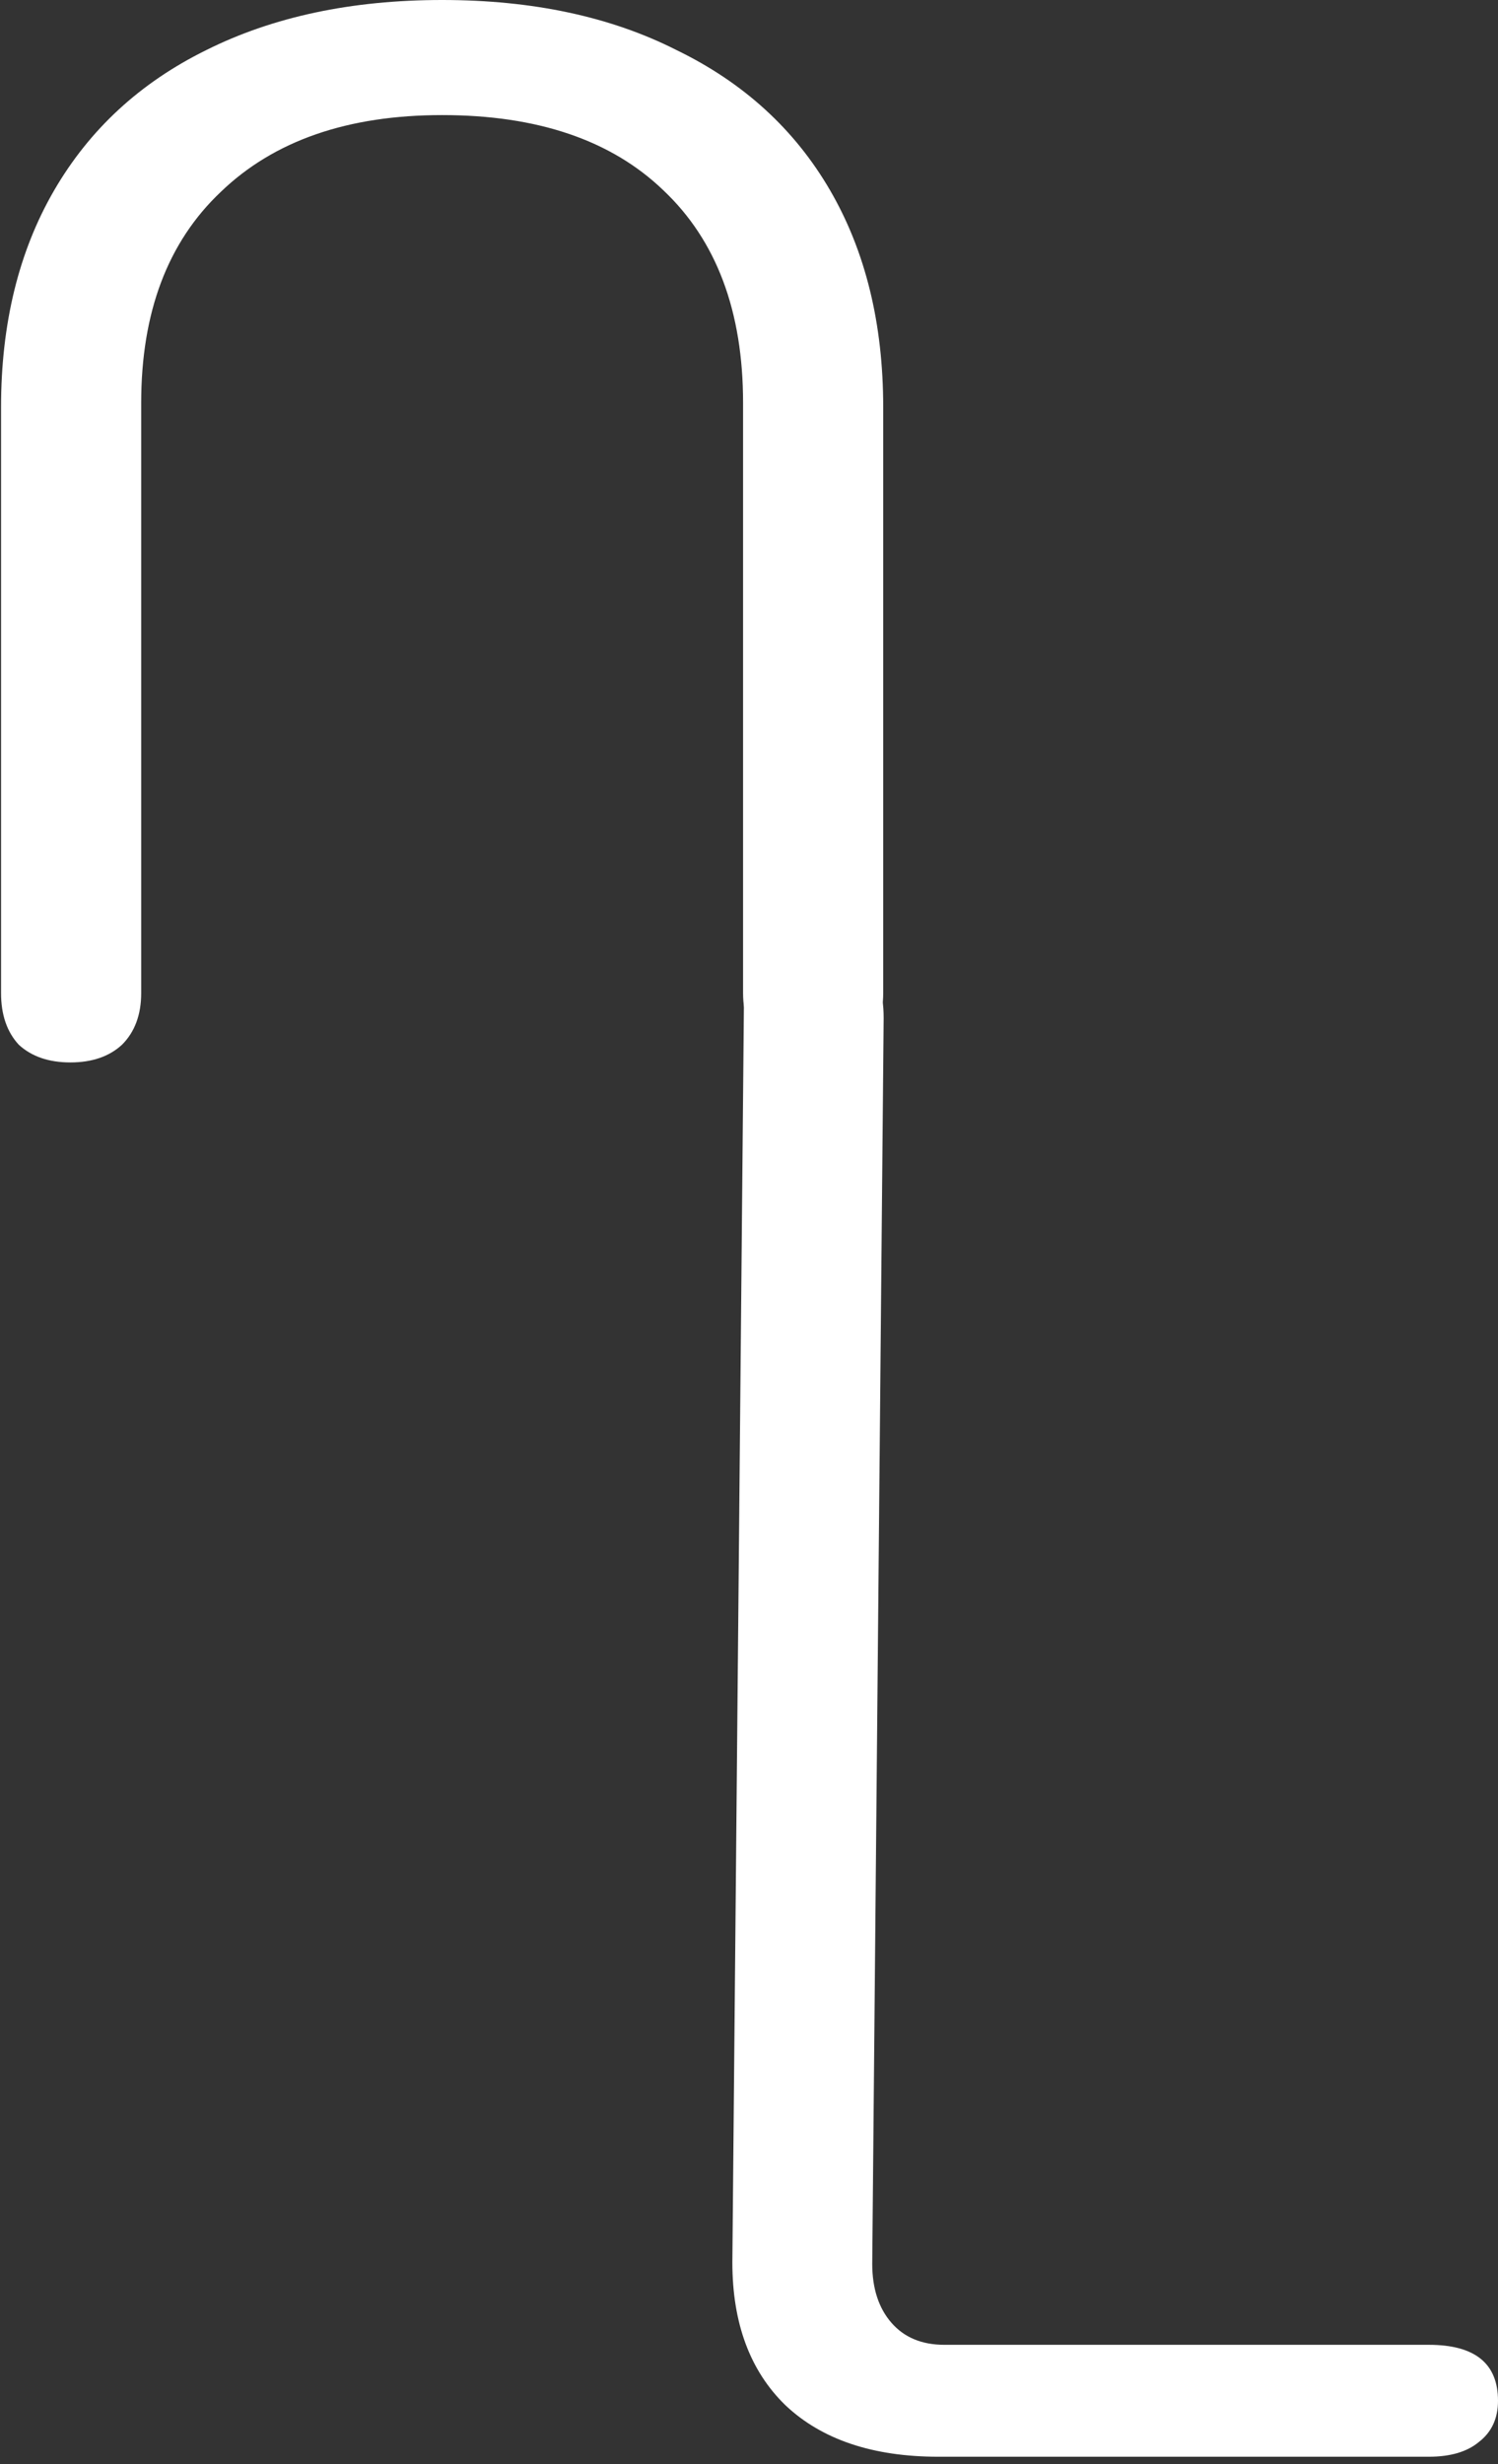
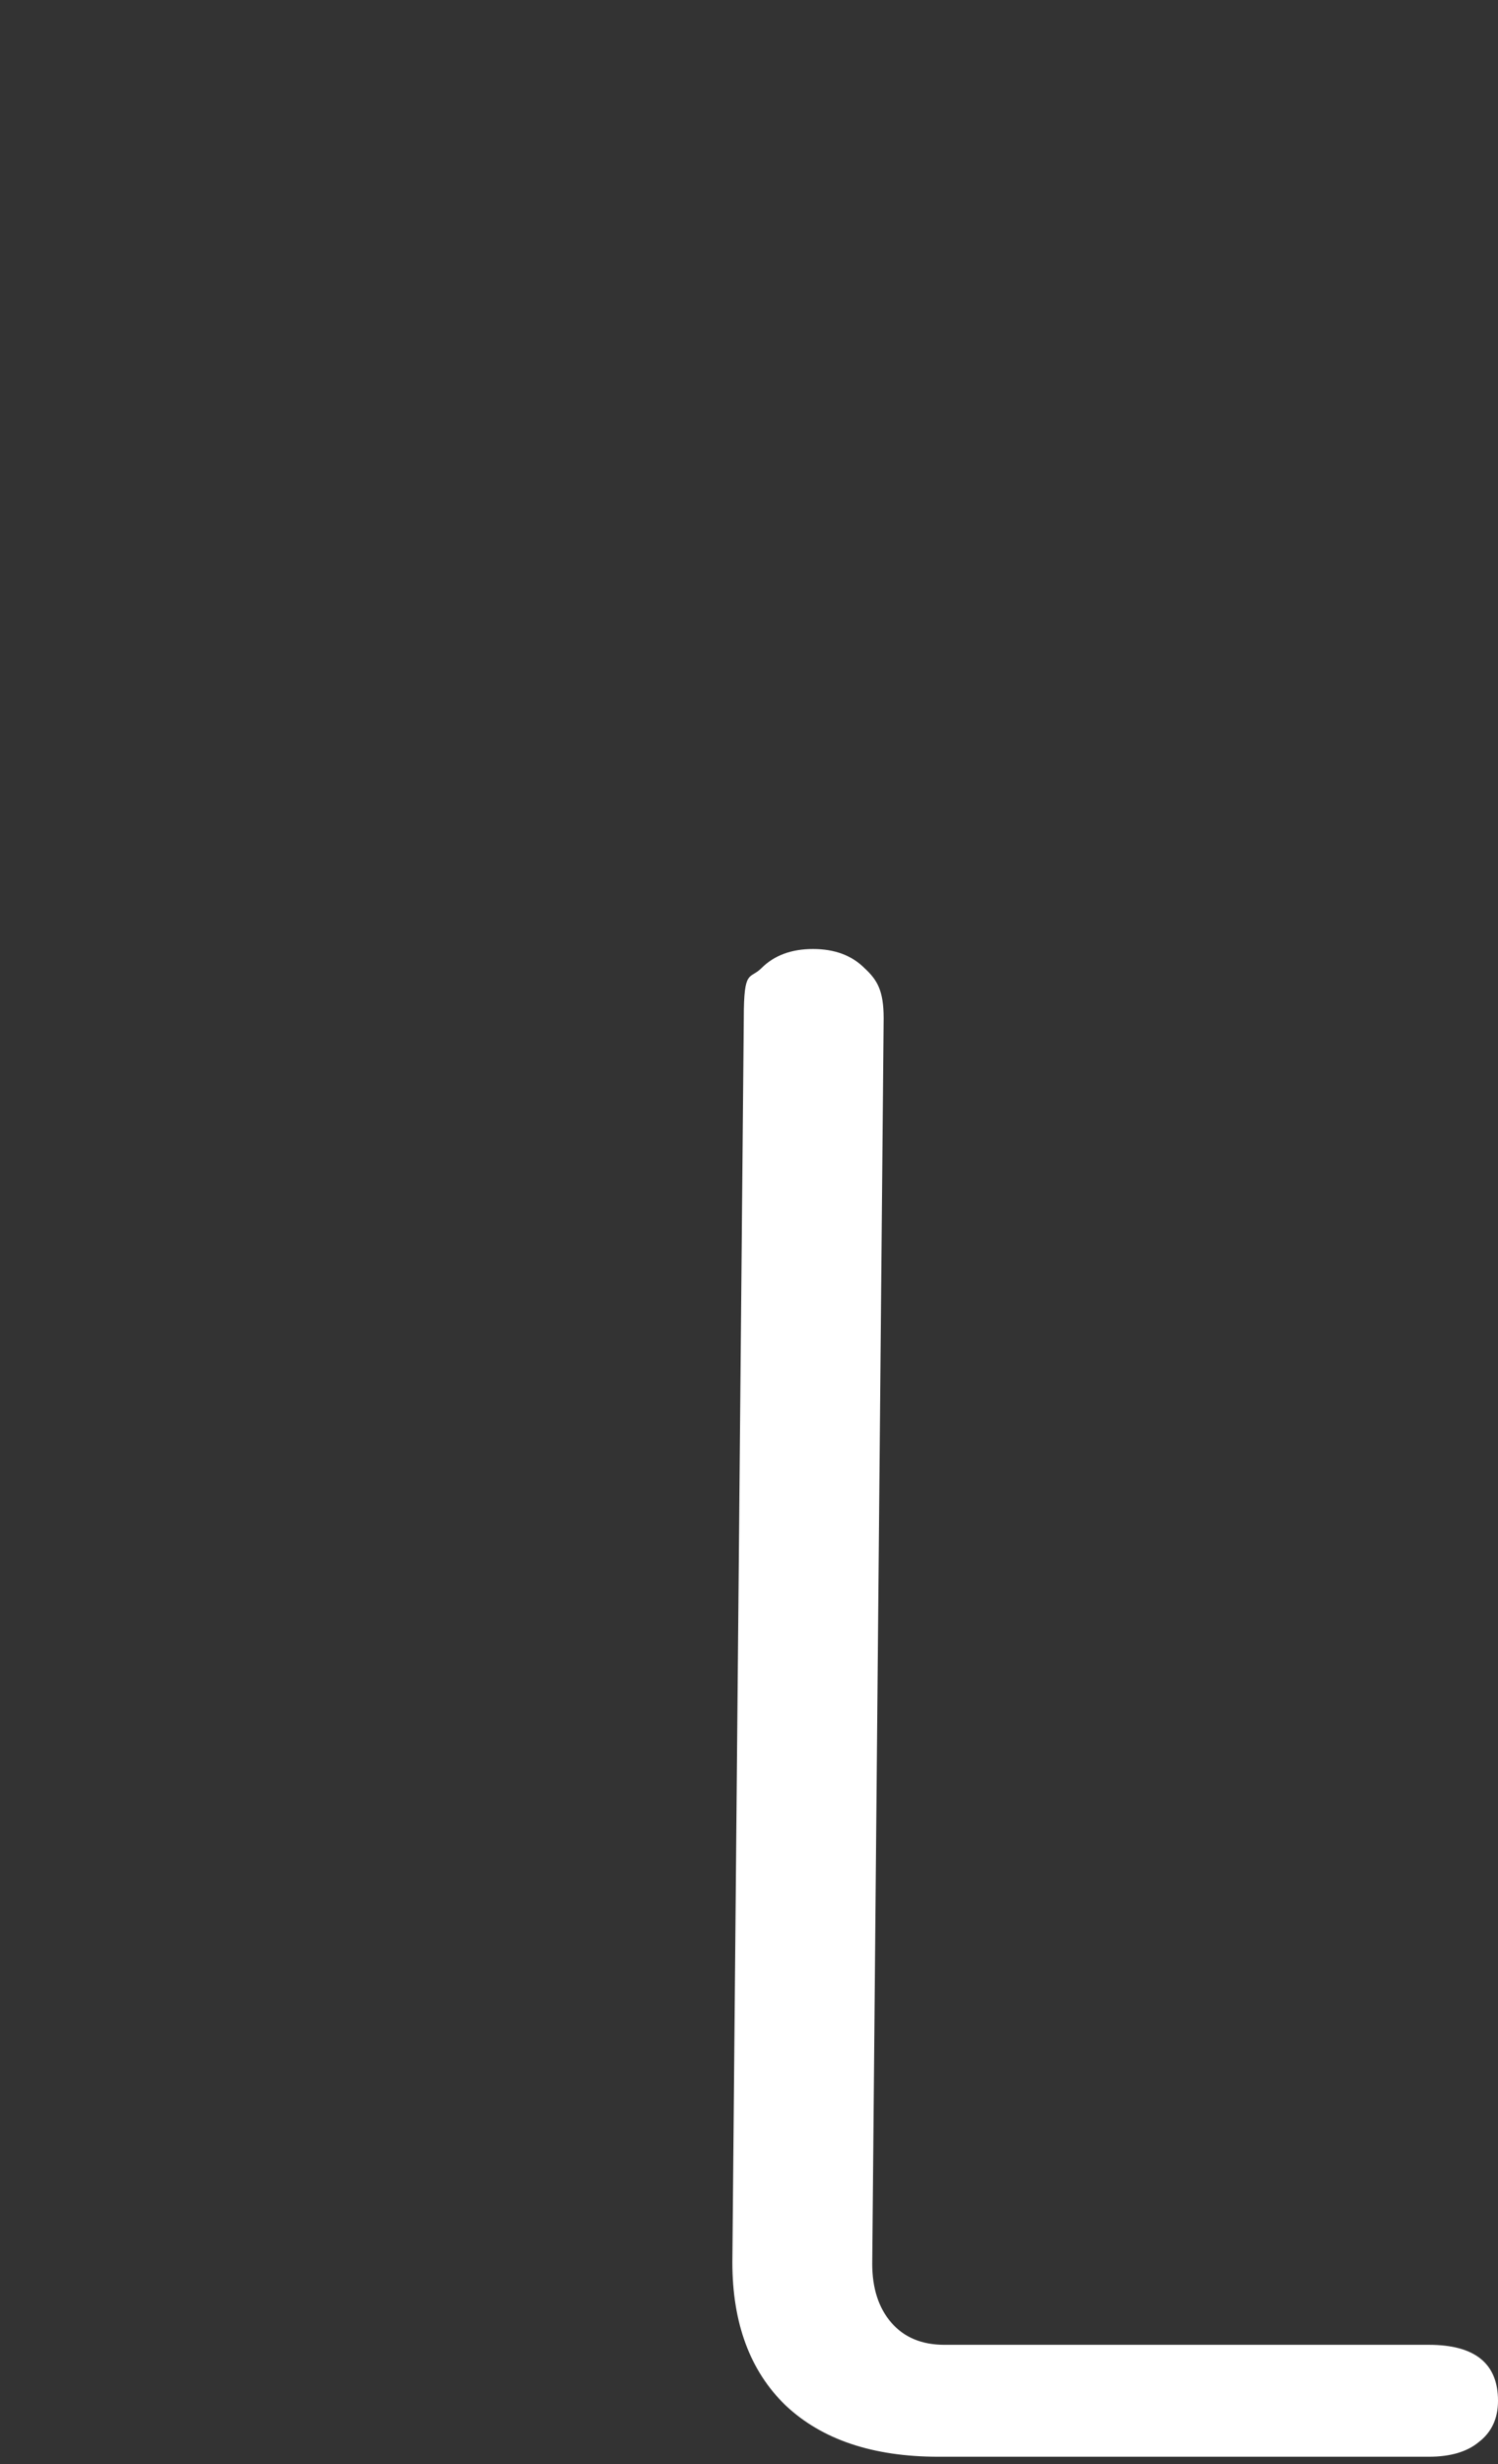
<svg xmlns="http://www.w3.org/2000/svg" width="90" height="148" viewBox="0 0 90 148" fill="none">
  <rect x="0" y="0" width="90" height="148" fill="#333333" stroke="none" />
  <path d="M56.385 147.56C52.433 147.56 49.367 146.527 47.185 144.464C45.062 142.399 44 139.539 44 135.883L44.687 61.158C44.687 58.15 45.04 58.858 45.748 58.15C46.515 57.383 47.547 57 48.844 57C50.142 57 51.174 57.383 51.94 58.15C52.707 58.858 53.09 59.5 53.09 61.158L52.404 135.971C52.404 137.445 52.787 138.625 53.554 139.51C54.321 140.394 55.382 140.837 56.739 140.837H85.842C88.614 140.837 90 141.957 90 144.198C90 145.26 89.617 146.085 88.85 146.675C88.142 147.265 87.14 147.56 85.842 147.56H56.385Z" fill="white" />
-   <path d="M4.229 63.813C2.929 63.813 1.895 63.458 1.127 62.749C0.418 61.981 0.063 60.947 0.063 59.647V24.462C0.063 19.439 1.127 15.096 3.254 11.433C5.381 7.77 8.424 4.963 12.383 3.013C16.401 1.004 21.128 0 26.564 0C31.999 0 36.697 1.004 40.656 3.013C44.673 4.963 47.746 7.77 49.873 11.433C52 15.096 53.063 19.439 53.063 24.462V59.647C53.063 60.947 52.679 61.981 51.911 62.749C51.202 63.458 50.198 63.813 48.898 63.813C47.598 63.813 46.564 63.458 45.796 62.749C45.028 61.981 44.644 60.947 44.644 59.647V24.196C44.644 18.701 43.048 14.447 39.858 11.433C36.726 8.42 32.295 6.913 26.564 6.913C20.891 6.913 16.46 8.449 13.269 11.522C10.079 14.535 8.483 18.76 8.483 24.196V59.647C8.483 60.947 8.099 61.981 7.331 62.749C6.563 63.458 5.529 63.813 4.229 63.813Z" fill="white" />
</svg>